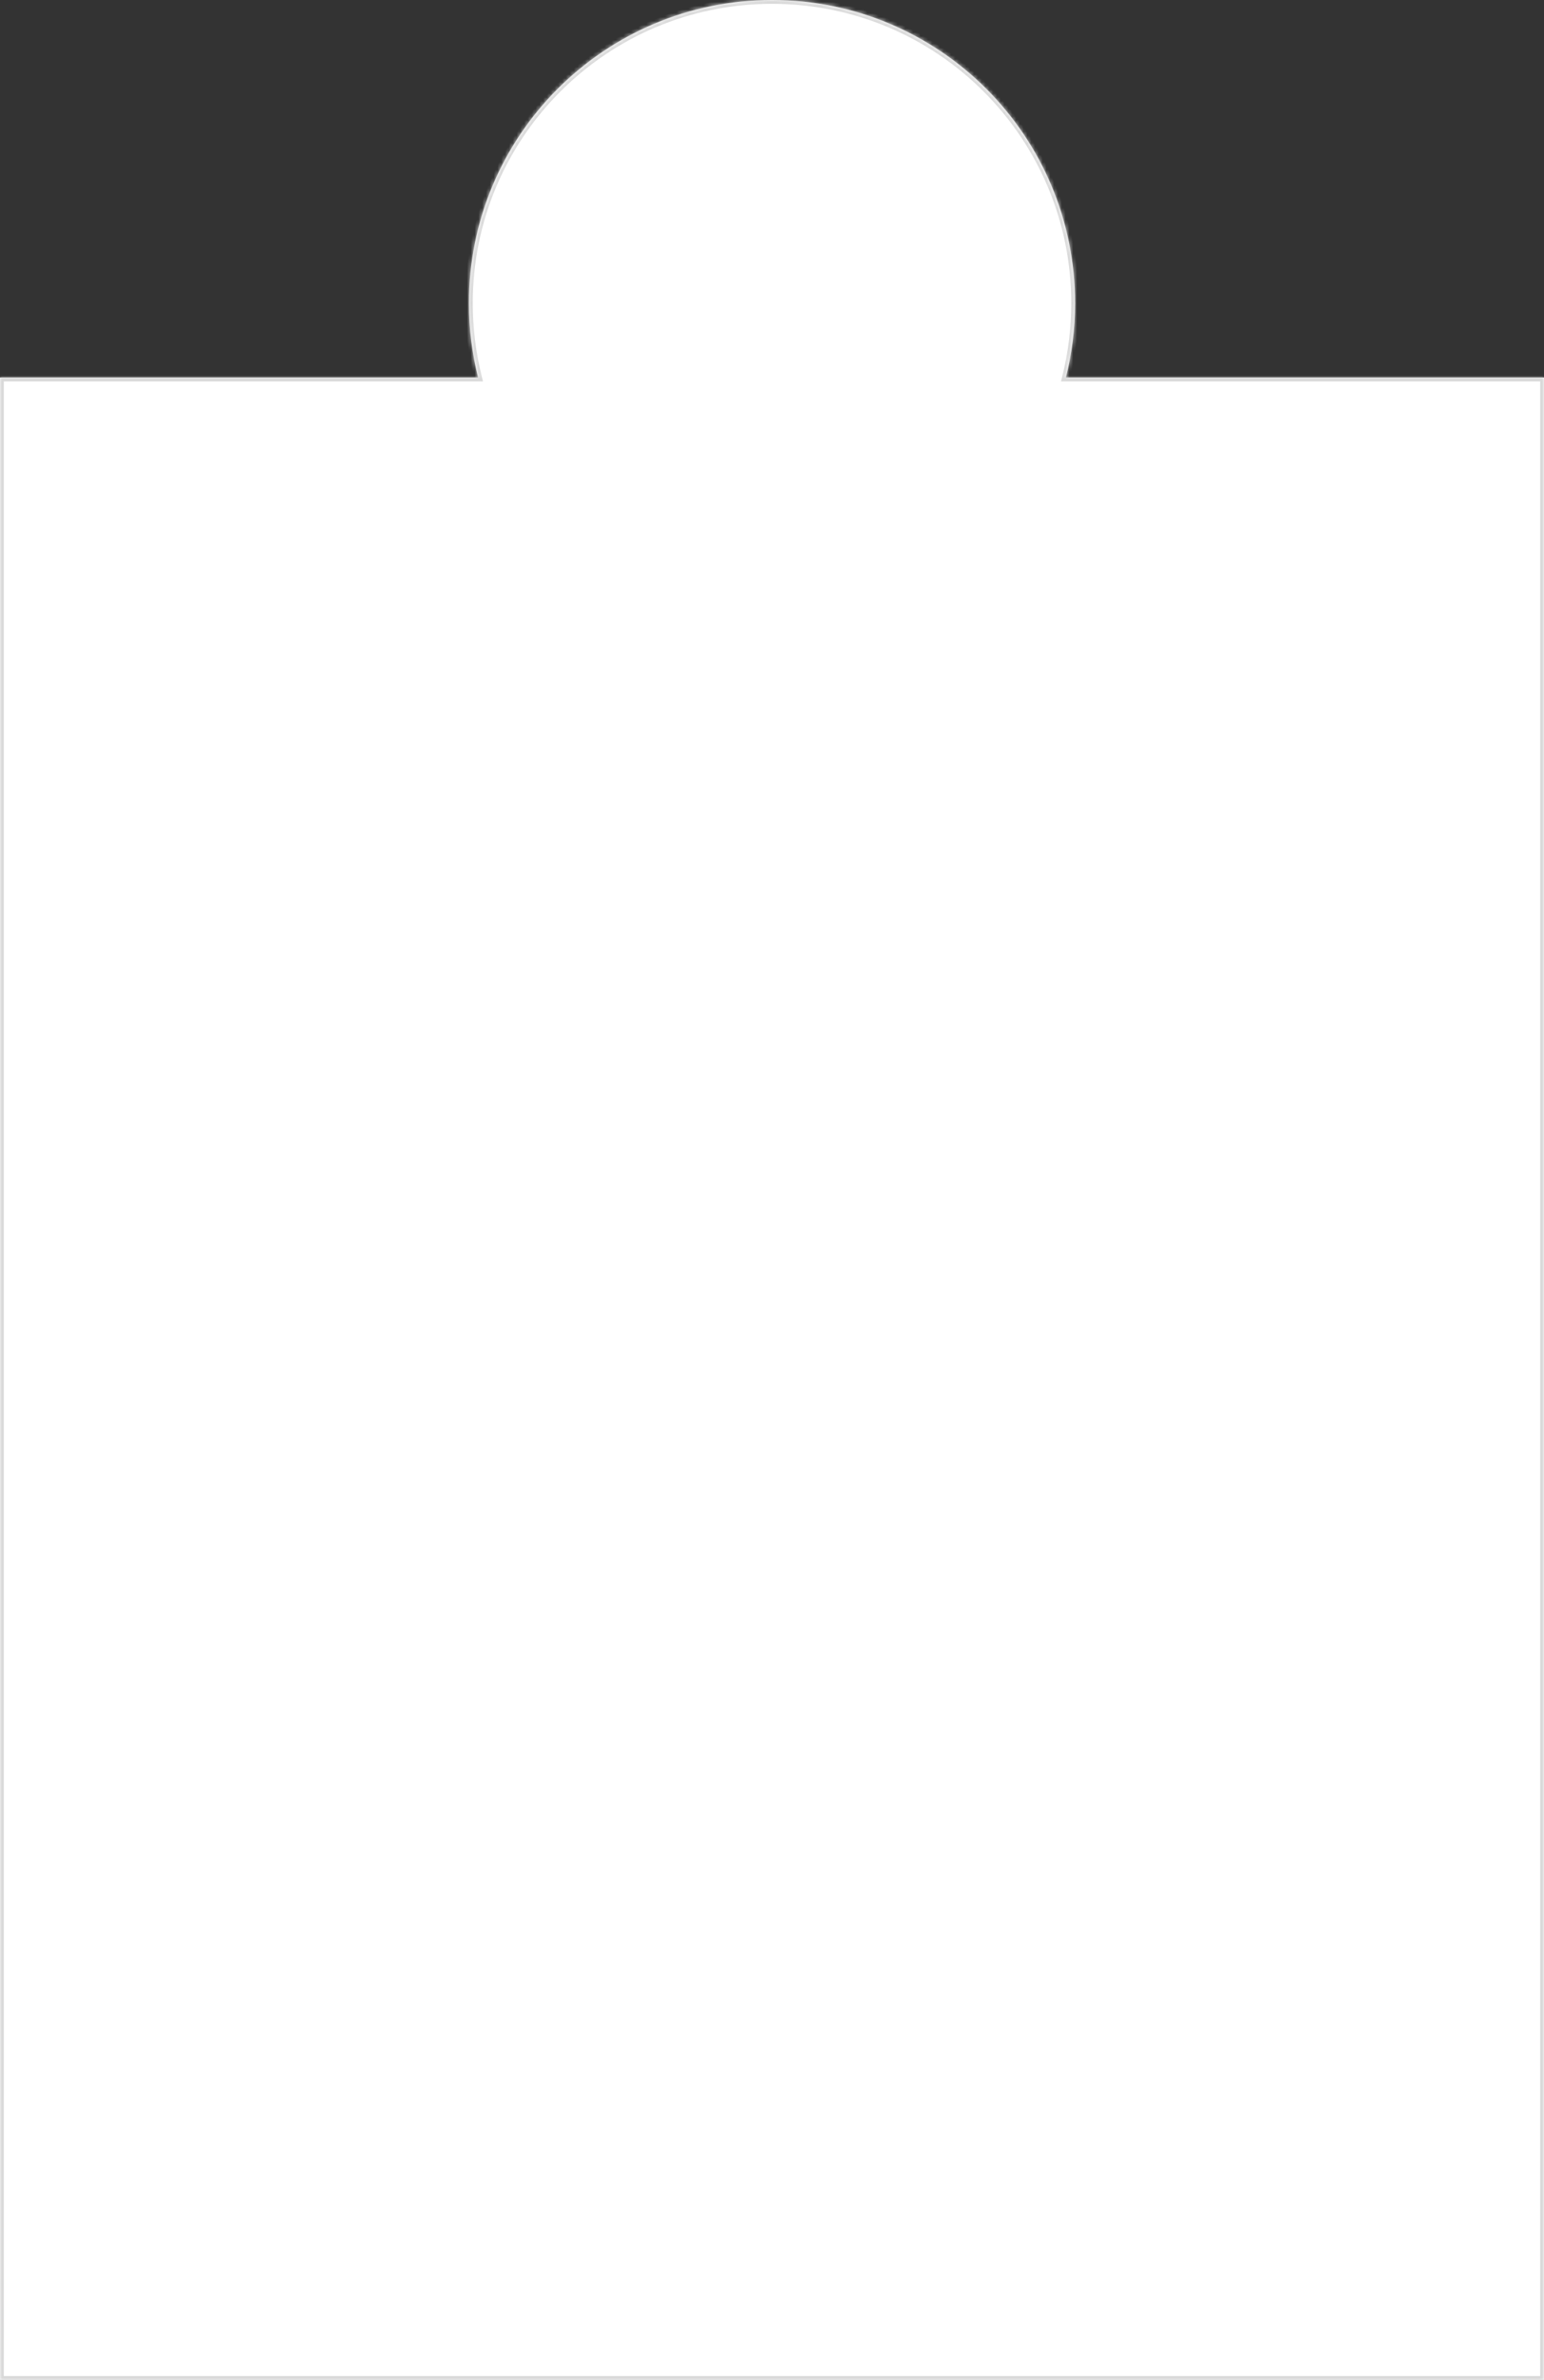
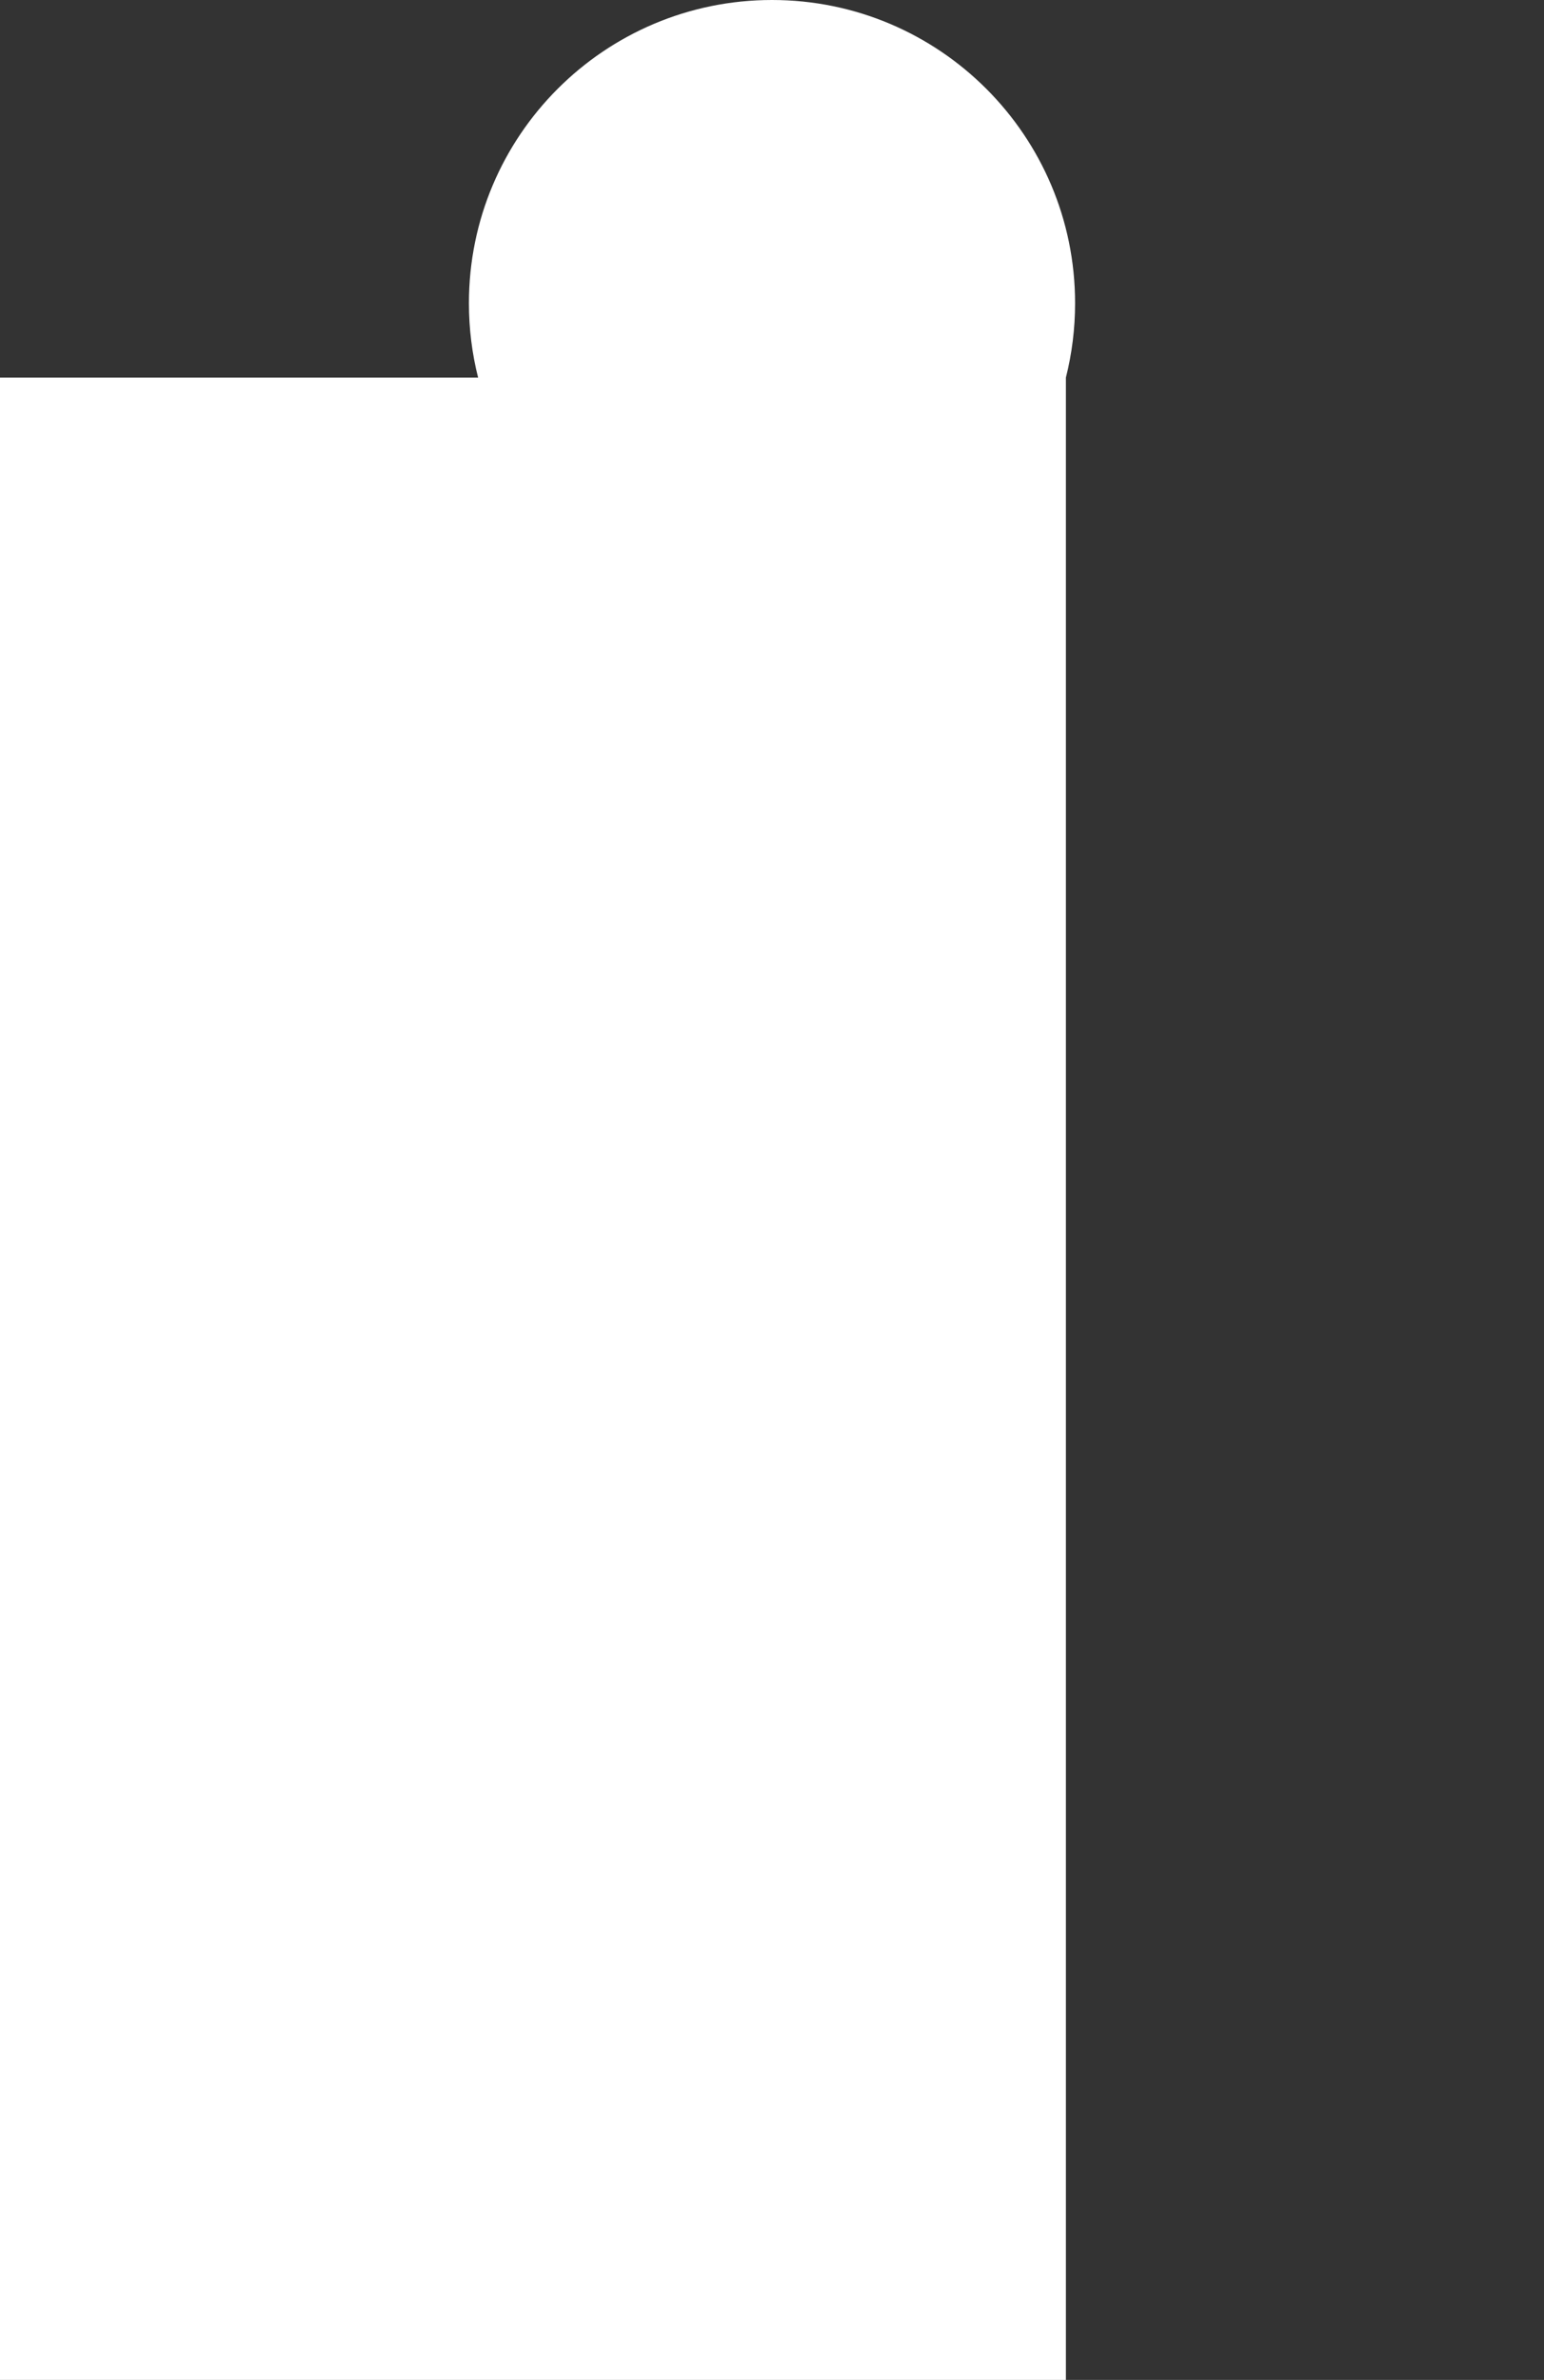
<svg xmlns="http://www.w3.org/2000/svg" width="405" height="624" viewBox="0 0 405 624" fill="none">
  <rect x="0" y="0" width="405" height="624" fill="#333333" stroke="none" />
  <mask id="path-1-inside-1_811_2237" fill="white">
-     <path fill-rule="evenodd" clip-rule="evenodd" d="M279.591 99C281.164 92.761 282 86.228 282 79.5C282 35.593 246.407 0 202.5 0C158.593 0 123 35.593 123 79.5C123 86.228 123.836 92.761 125.409 99H0V624H405V99H279.591Z" />
-   </mask>
-   <path fill-rule="evenodd" clip-rule="evenodd" d="M279.591 99C281.164 92.761 282 86.228 282 79.5C282 35.593 246.407 0 202.5 0C158.593 0 123 35.593 123 79.5C123 86.228 123.836 92.761 125.409 99H0V624H405V99H279.591Z" fill="white" />
+     </mask>
+   <path fill-rule="evenodd" clip-rule="evenodd" d="M279.591 99C281.164 92.761 282 86.228 282 79.5C282 35.593 246.407 0 202.5 0C158.593 0 123 35.593 123 79.5C123 86.228 123.836 92.761 125.409 99H0V624H405H279.591Z" fill="white" />
  <path d="M279.591 99L278.621 98.755L278.307 100H279.591V99ZM125.409 99V100H126.693L126.379 98.755L125.409 99ZM0 99V98H-1V99H0ZM0 624H-1V625H0V624ZM405 624V625H406V624H405ZM405 99H406V98H405V99ZM281 79.5C281 86.145 280.175 92.595 278.621 98.755L280.561 99.245C282.154 92.926 283 86.311 283 79.5H281ZM202.5 1C245.854 1 281 36.146 281 79.5H283C283 35.041 246.959 -1 202.5 -1V1ZM124 79.5C124 36.146 159.146 1 202.5 1V-1C158.041 -1 122 35.041 122 79.5H124ZM126.379 98.755C124.825 92.595 124 86.145 124 79.5H122C122 86.311 122.846 92.926 124.439 99.245L126.379 98.755ZM0 100H125.409V98H0V100ZM1 624V99H-1V624H1ZM405 623H0V625H405V623ZM404 99V624H406V99H404ZM279.591 100H405V98H279.591V100Z" fill="#D9D9D9" mask="url(#path-1-inside-1_811_2237)" />
</svg>